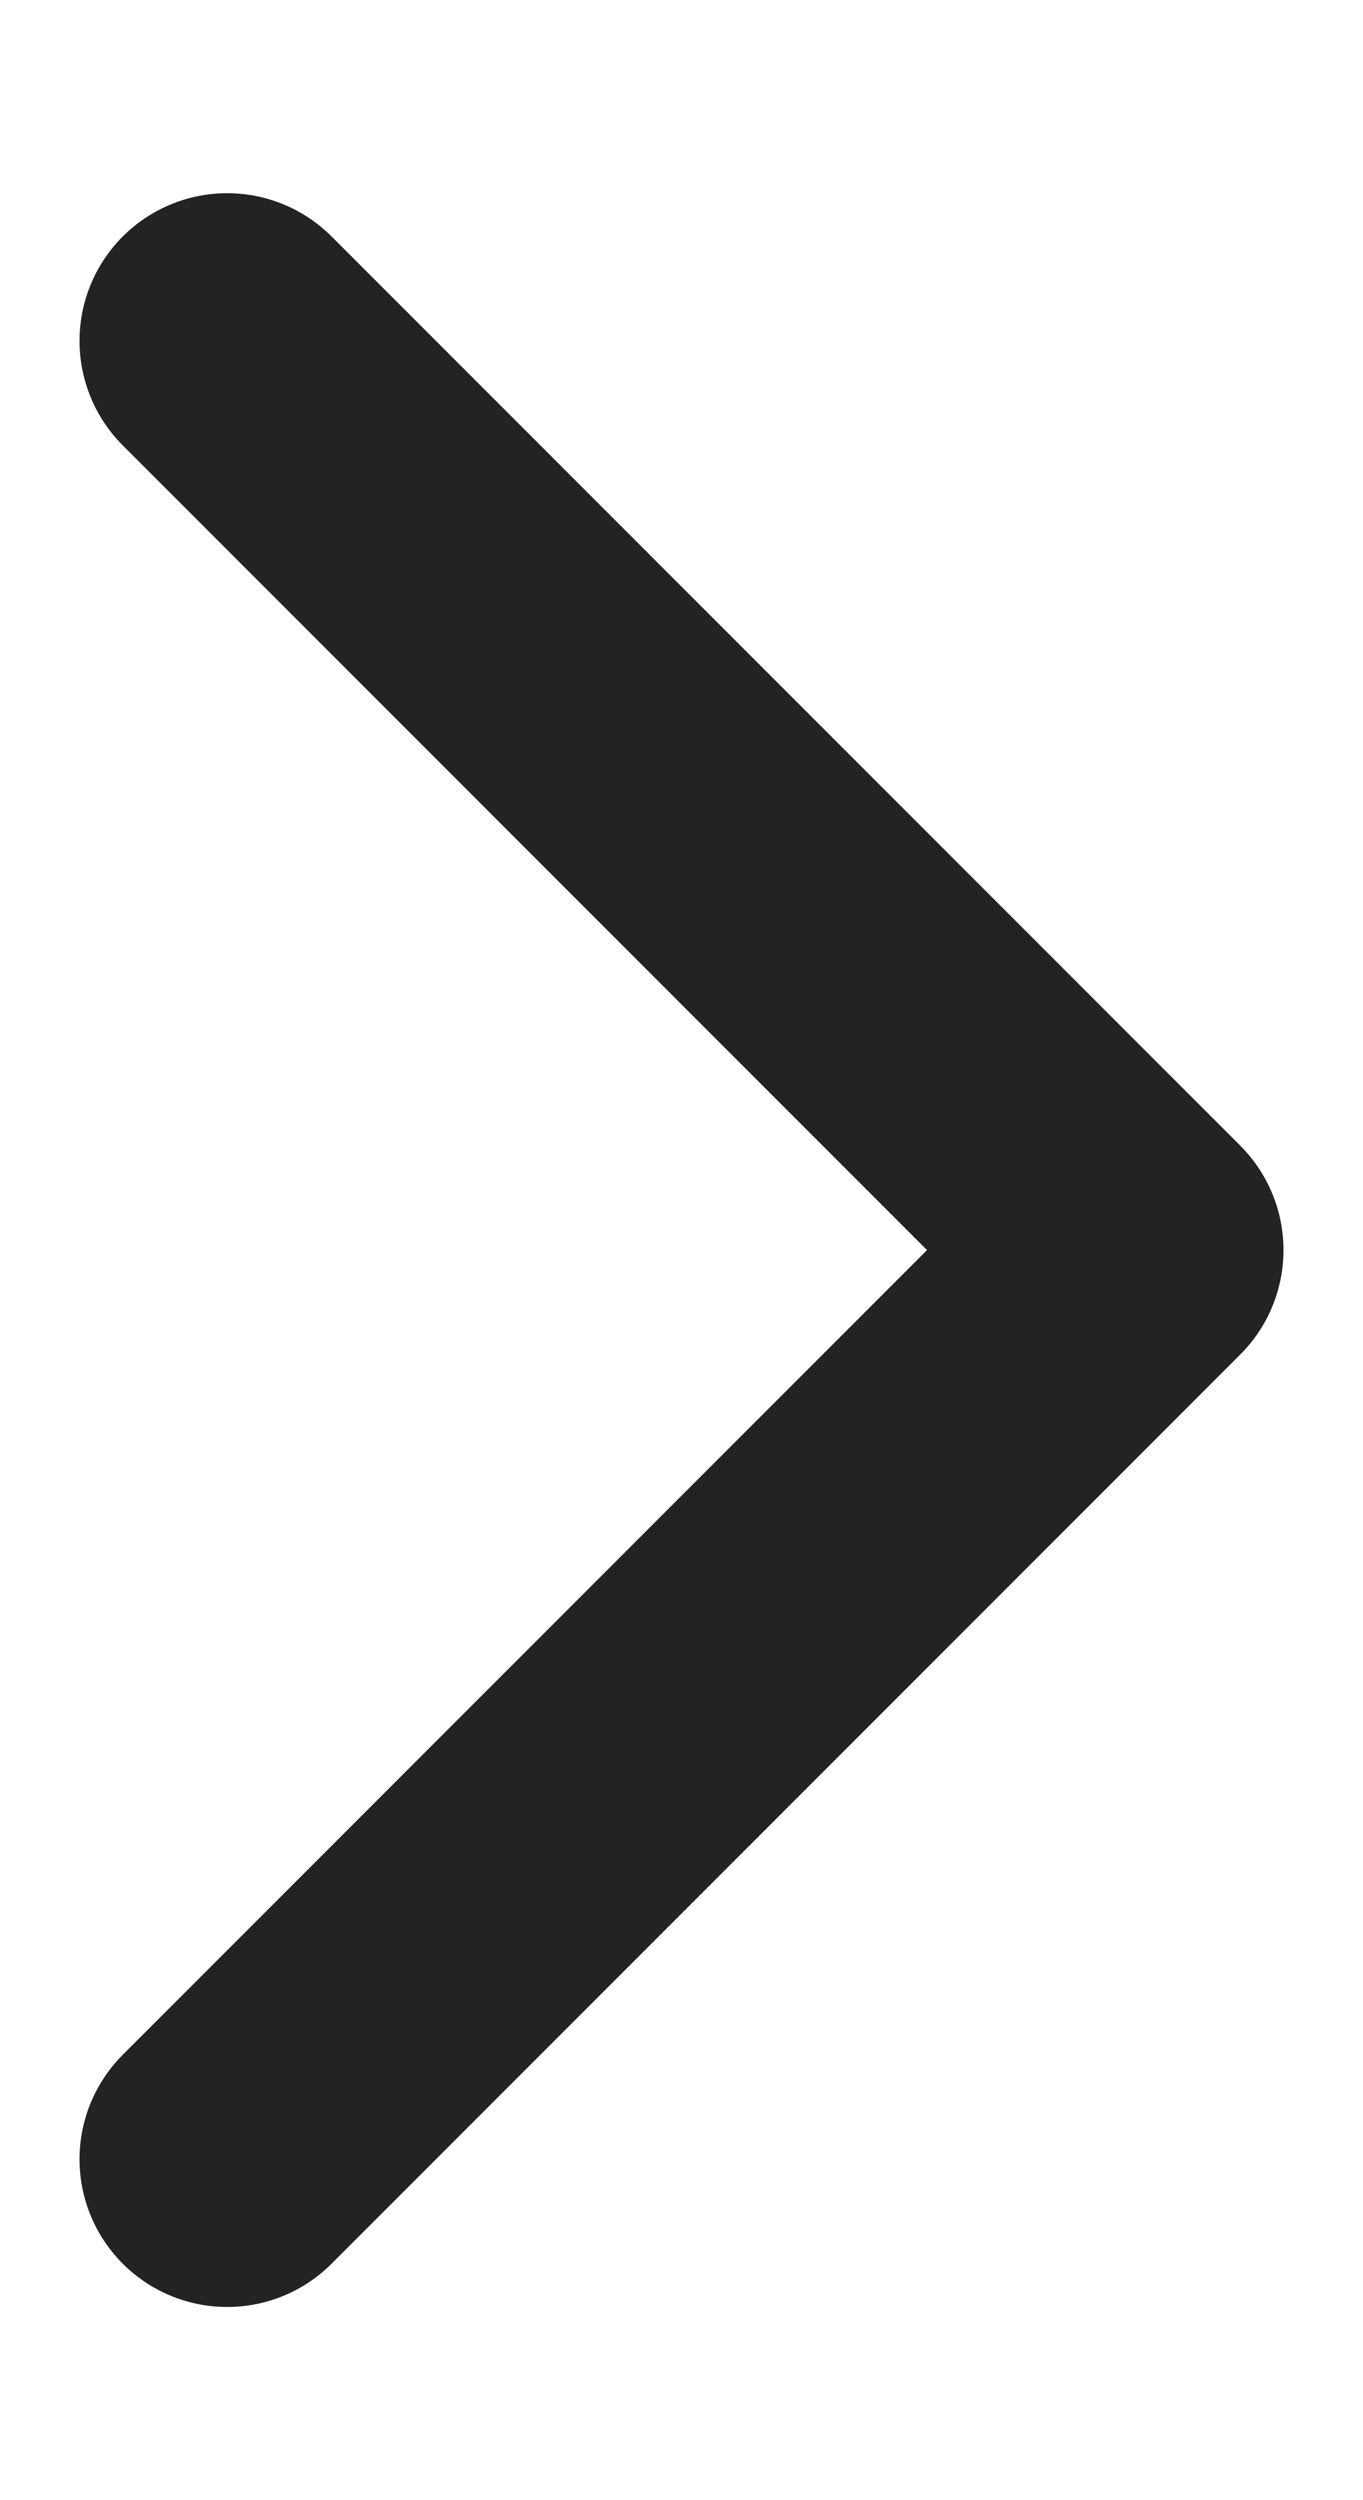
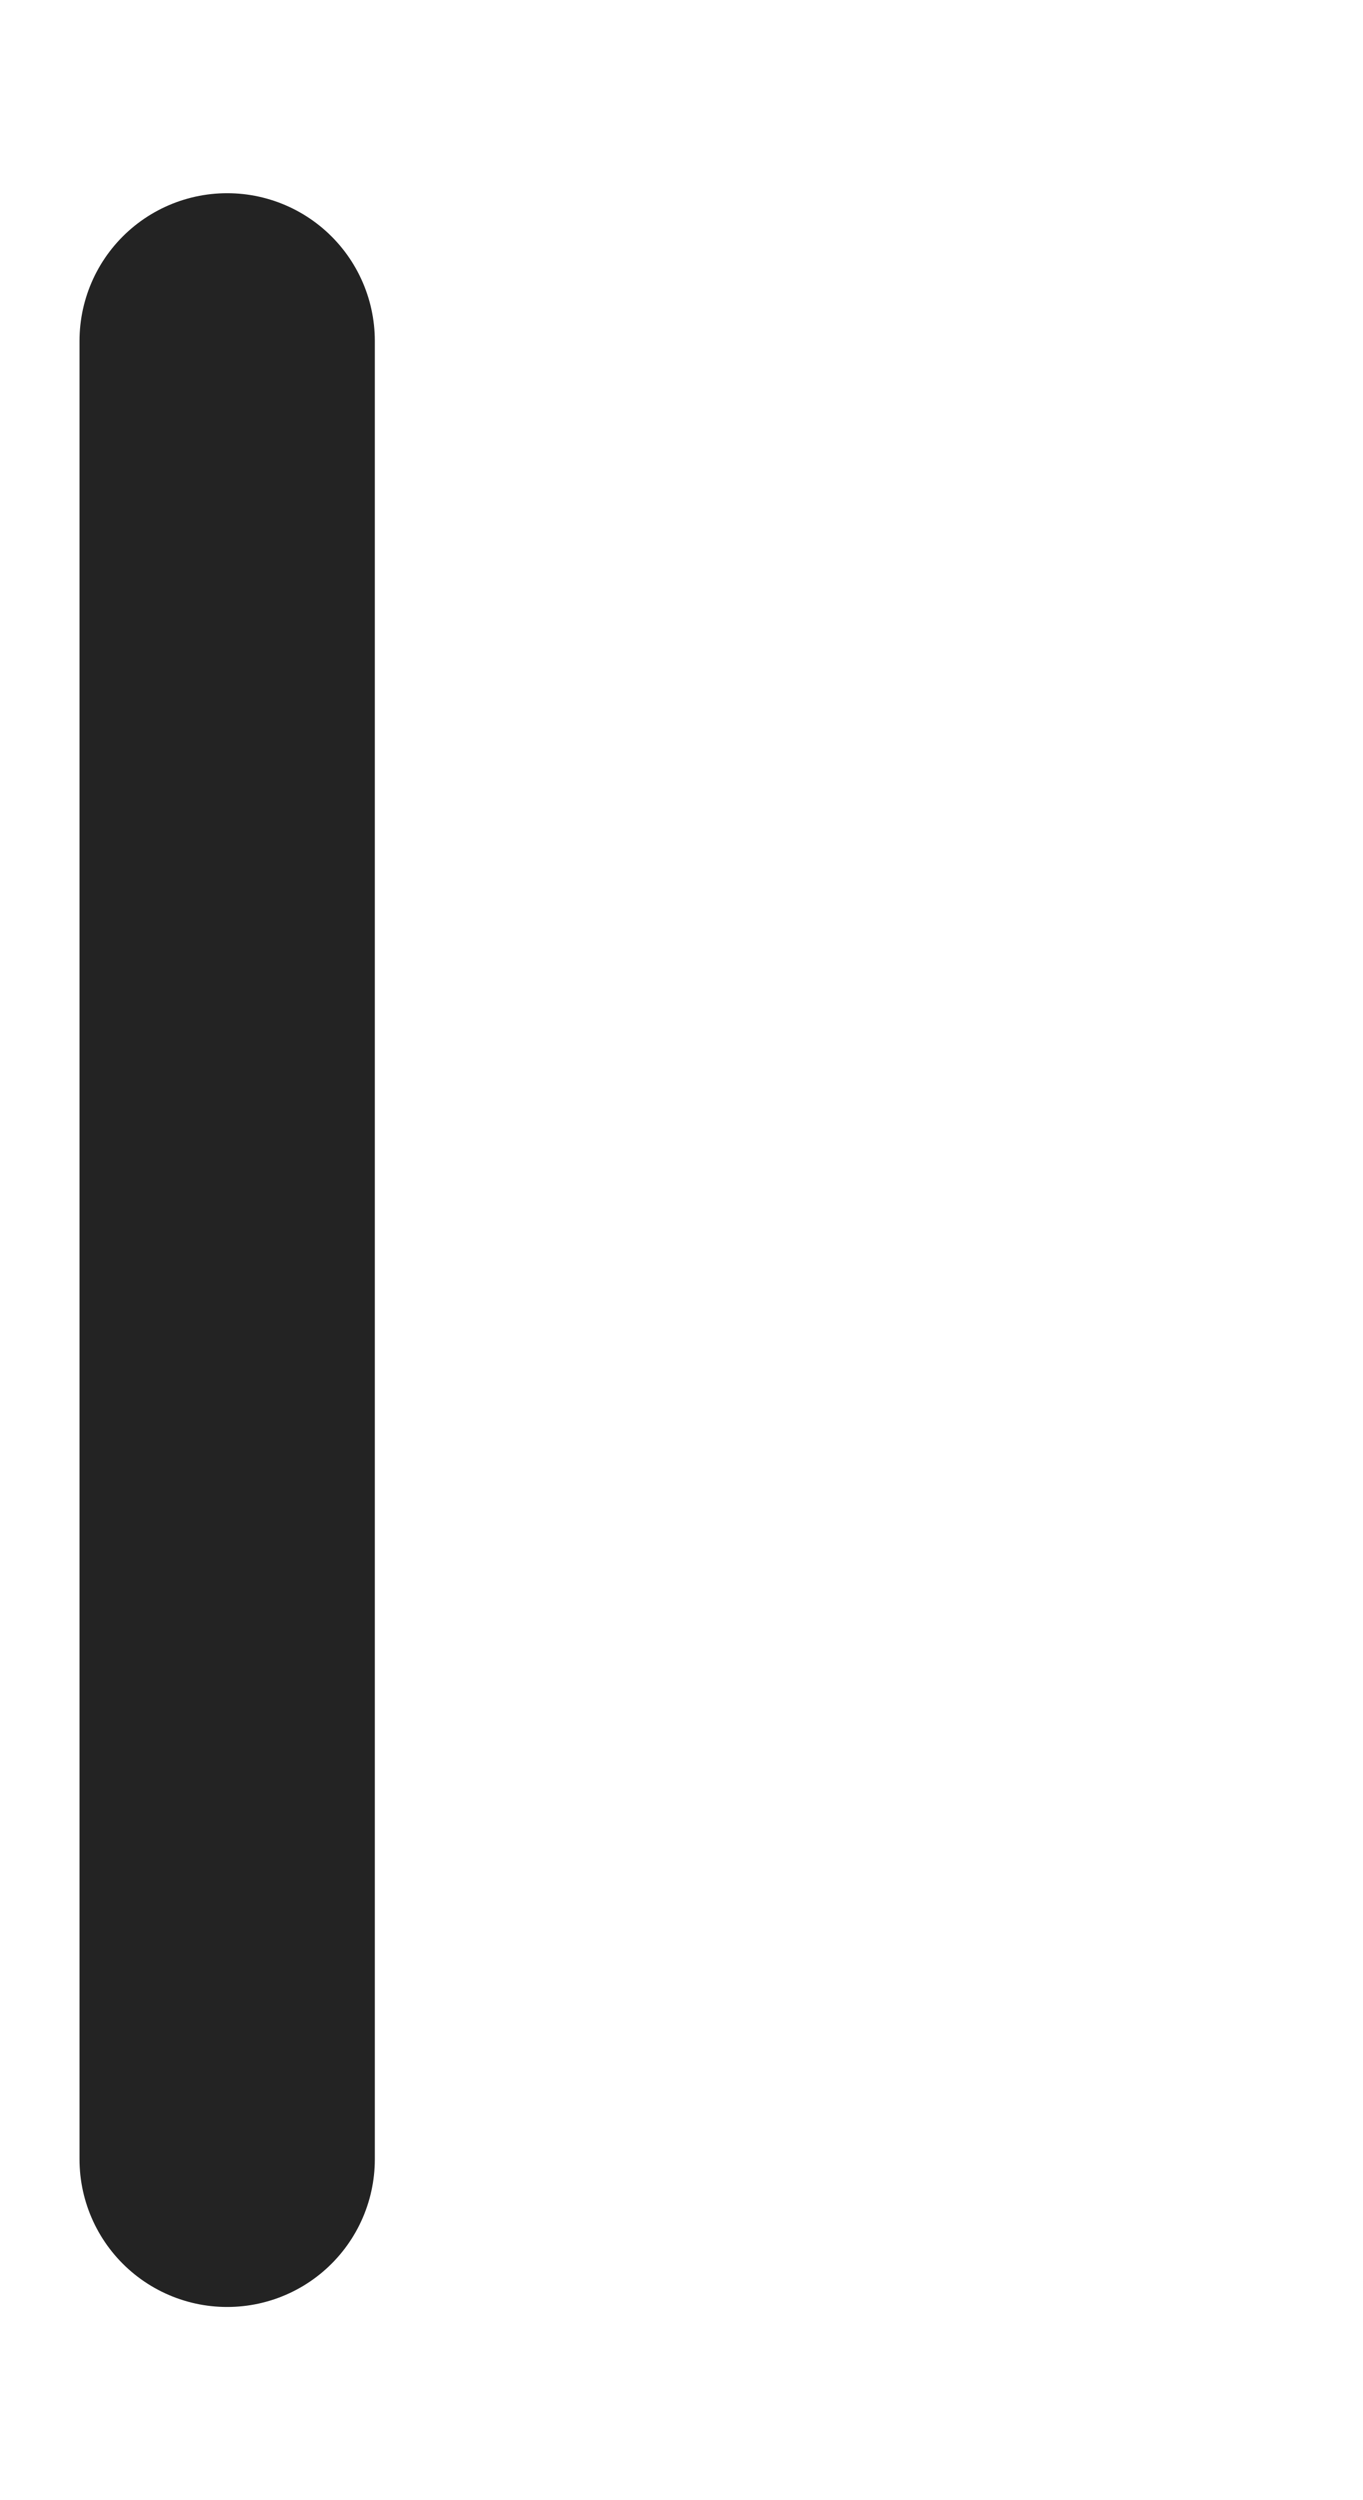
<svg xmlns="http://www.w3.org/2000/svg" width="6" height="11" viewBox="0 0 6 11" fill="none">
-   <path d="M1 9.5L5 5.5L1 1.5" stroke="#232323" stroke-width="1.3" stroke-linecap="round" stroke-linejoin="round" />
+   <path d="M1 9.5L1 1.5" stroke="#232323" stroke-width="1.3" stroke-linecap="round" stroke-linejoin="round" />
</svg>